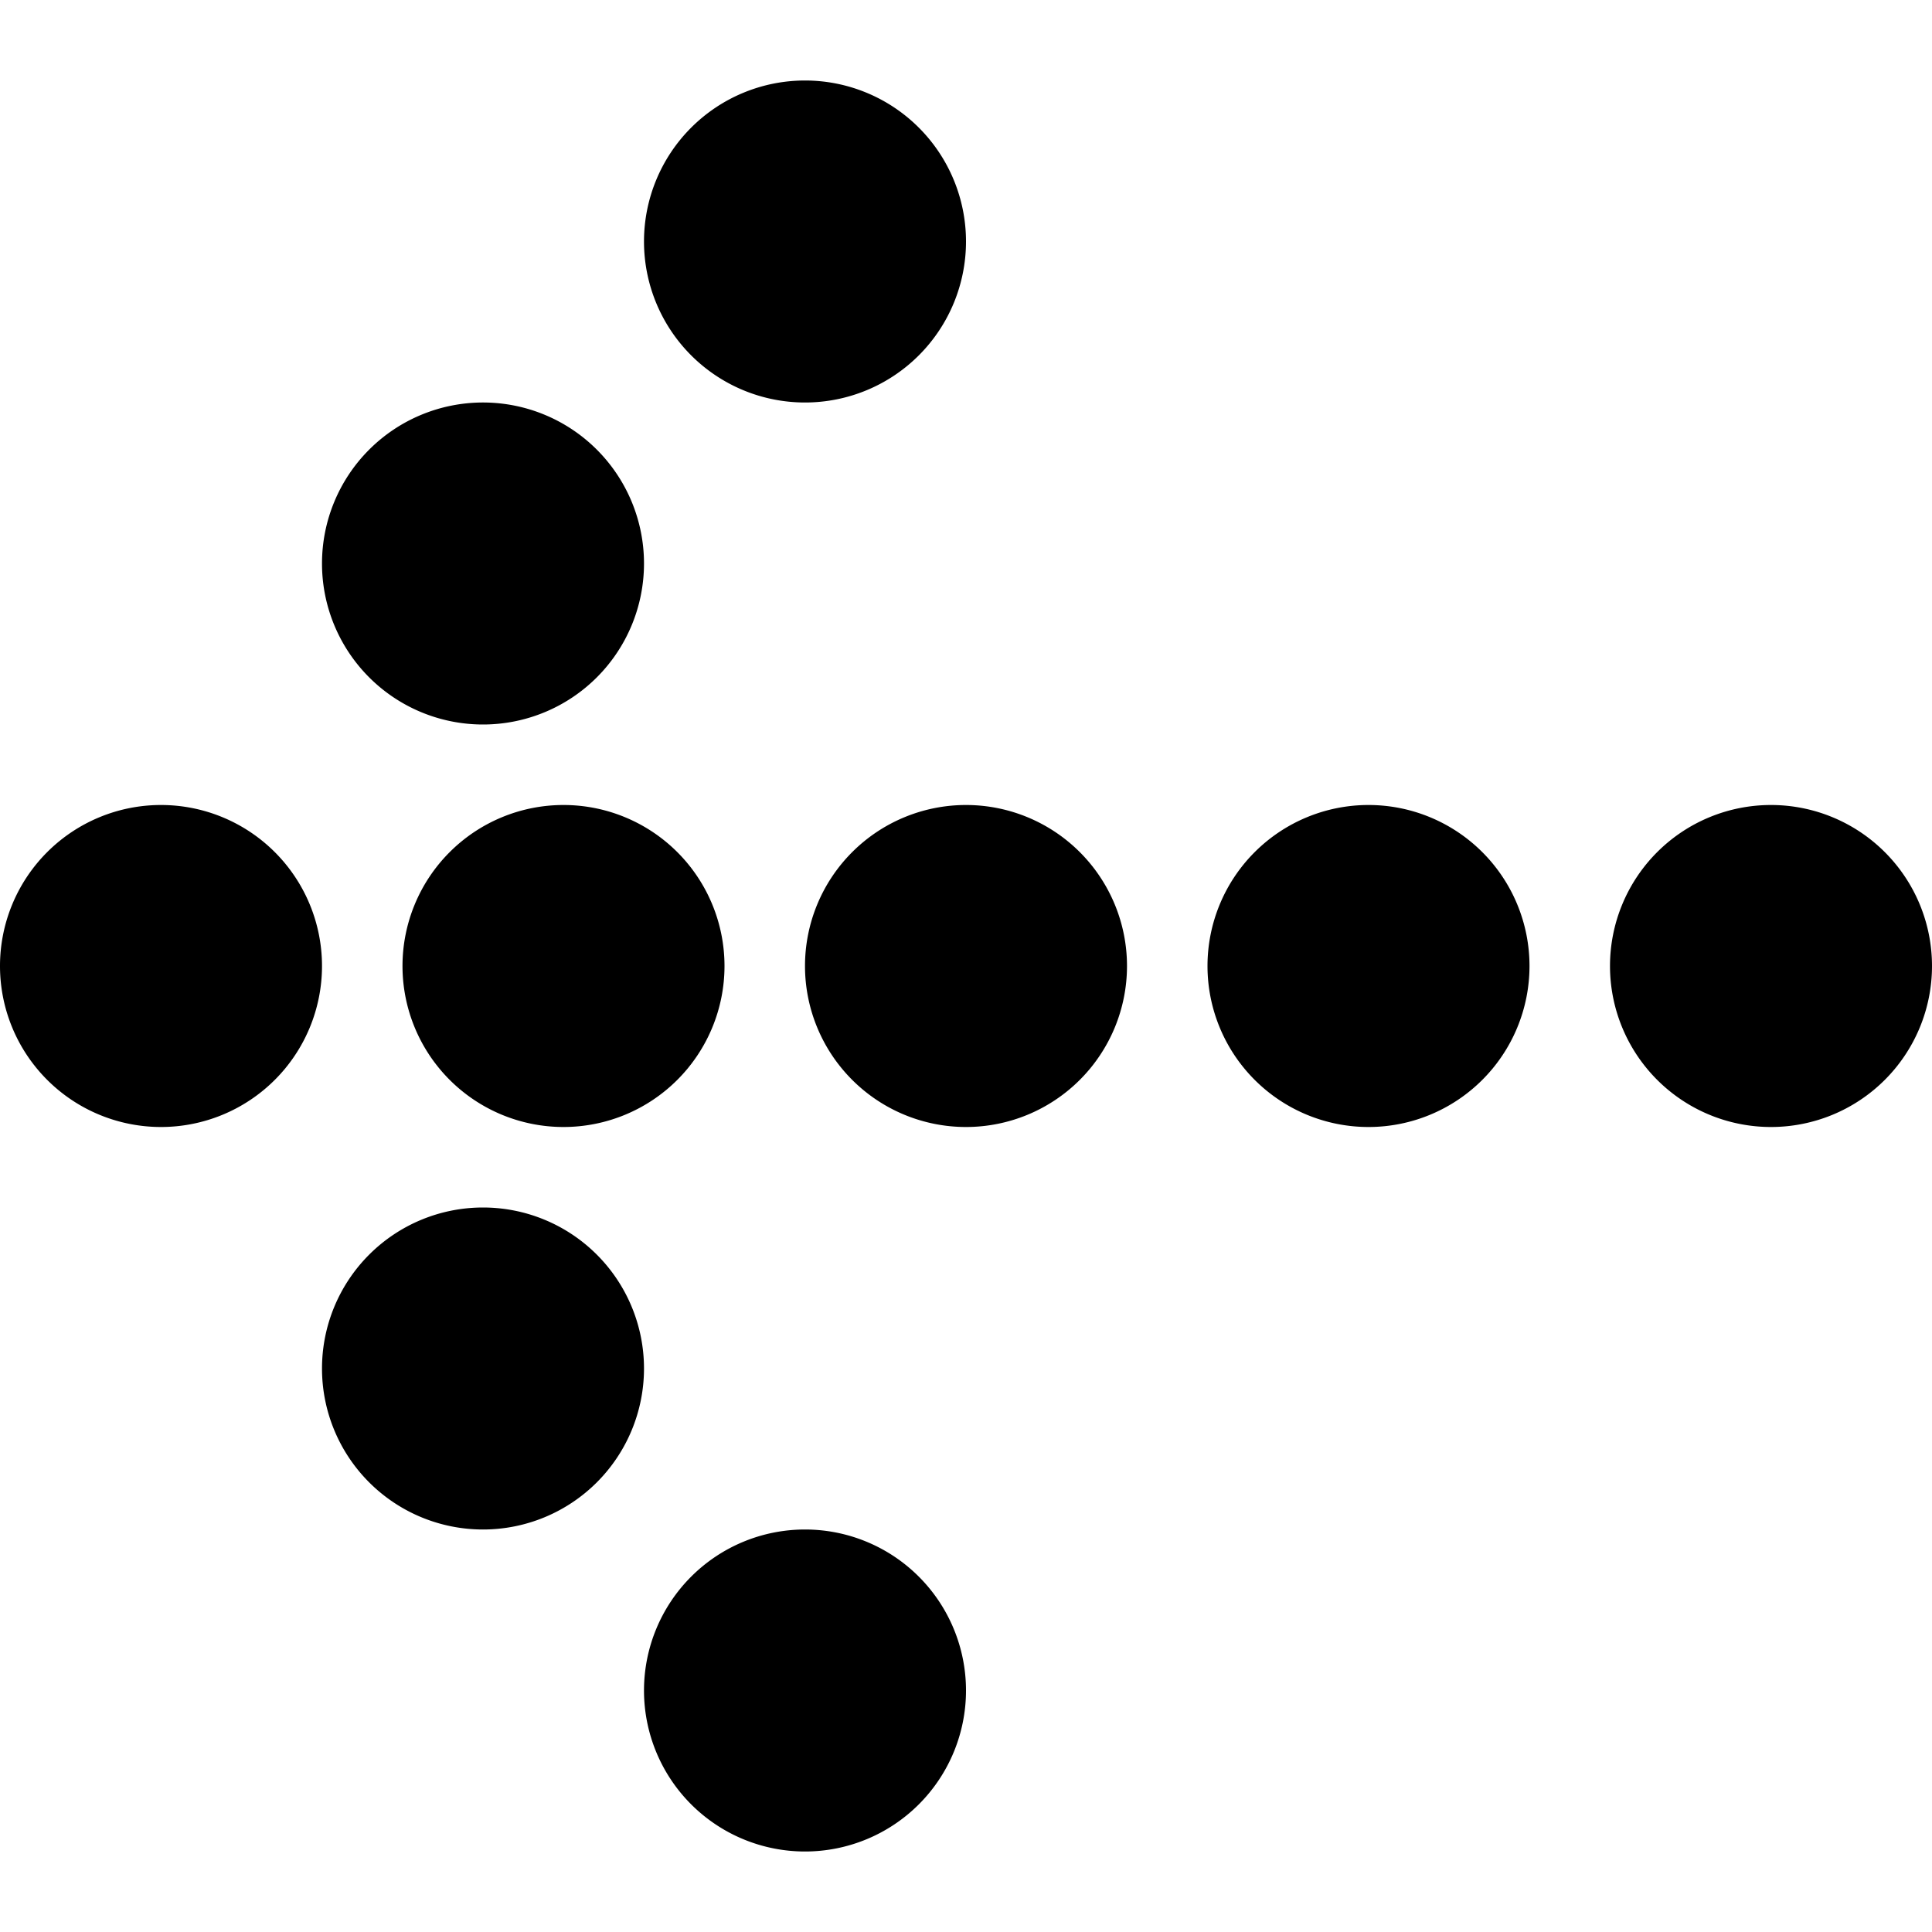
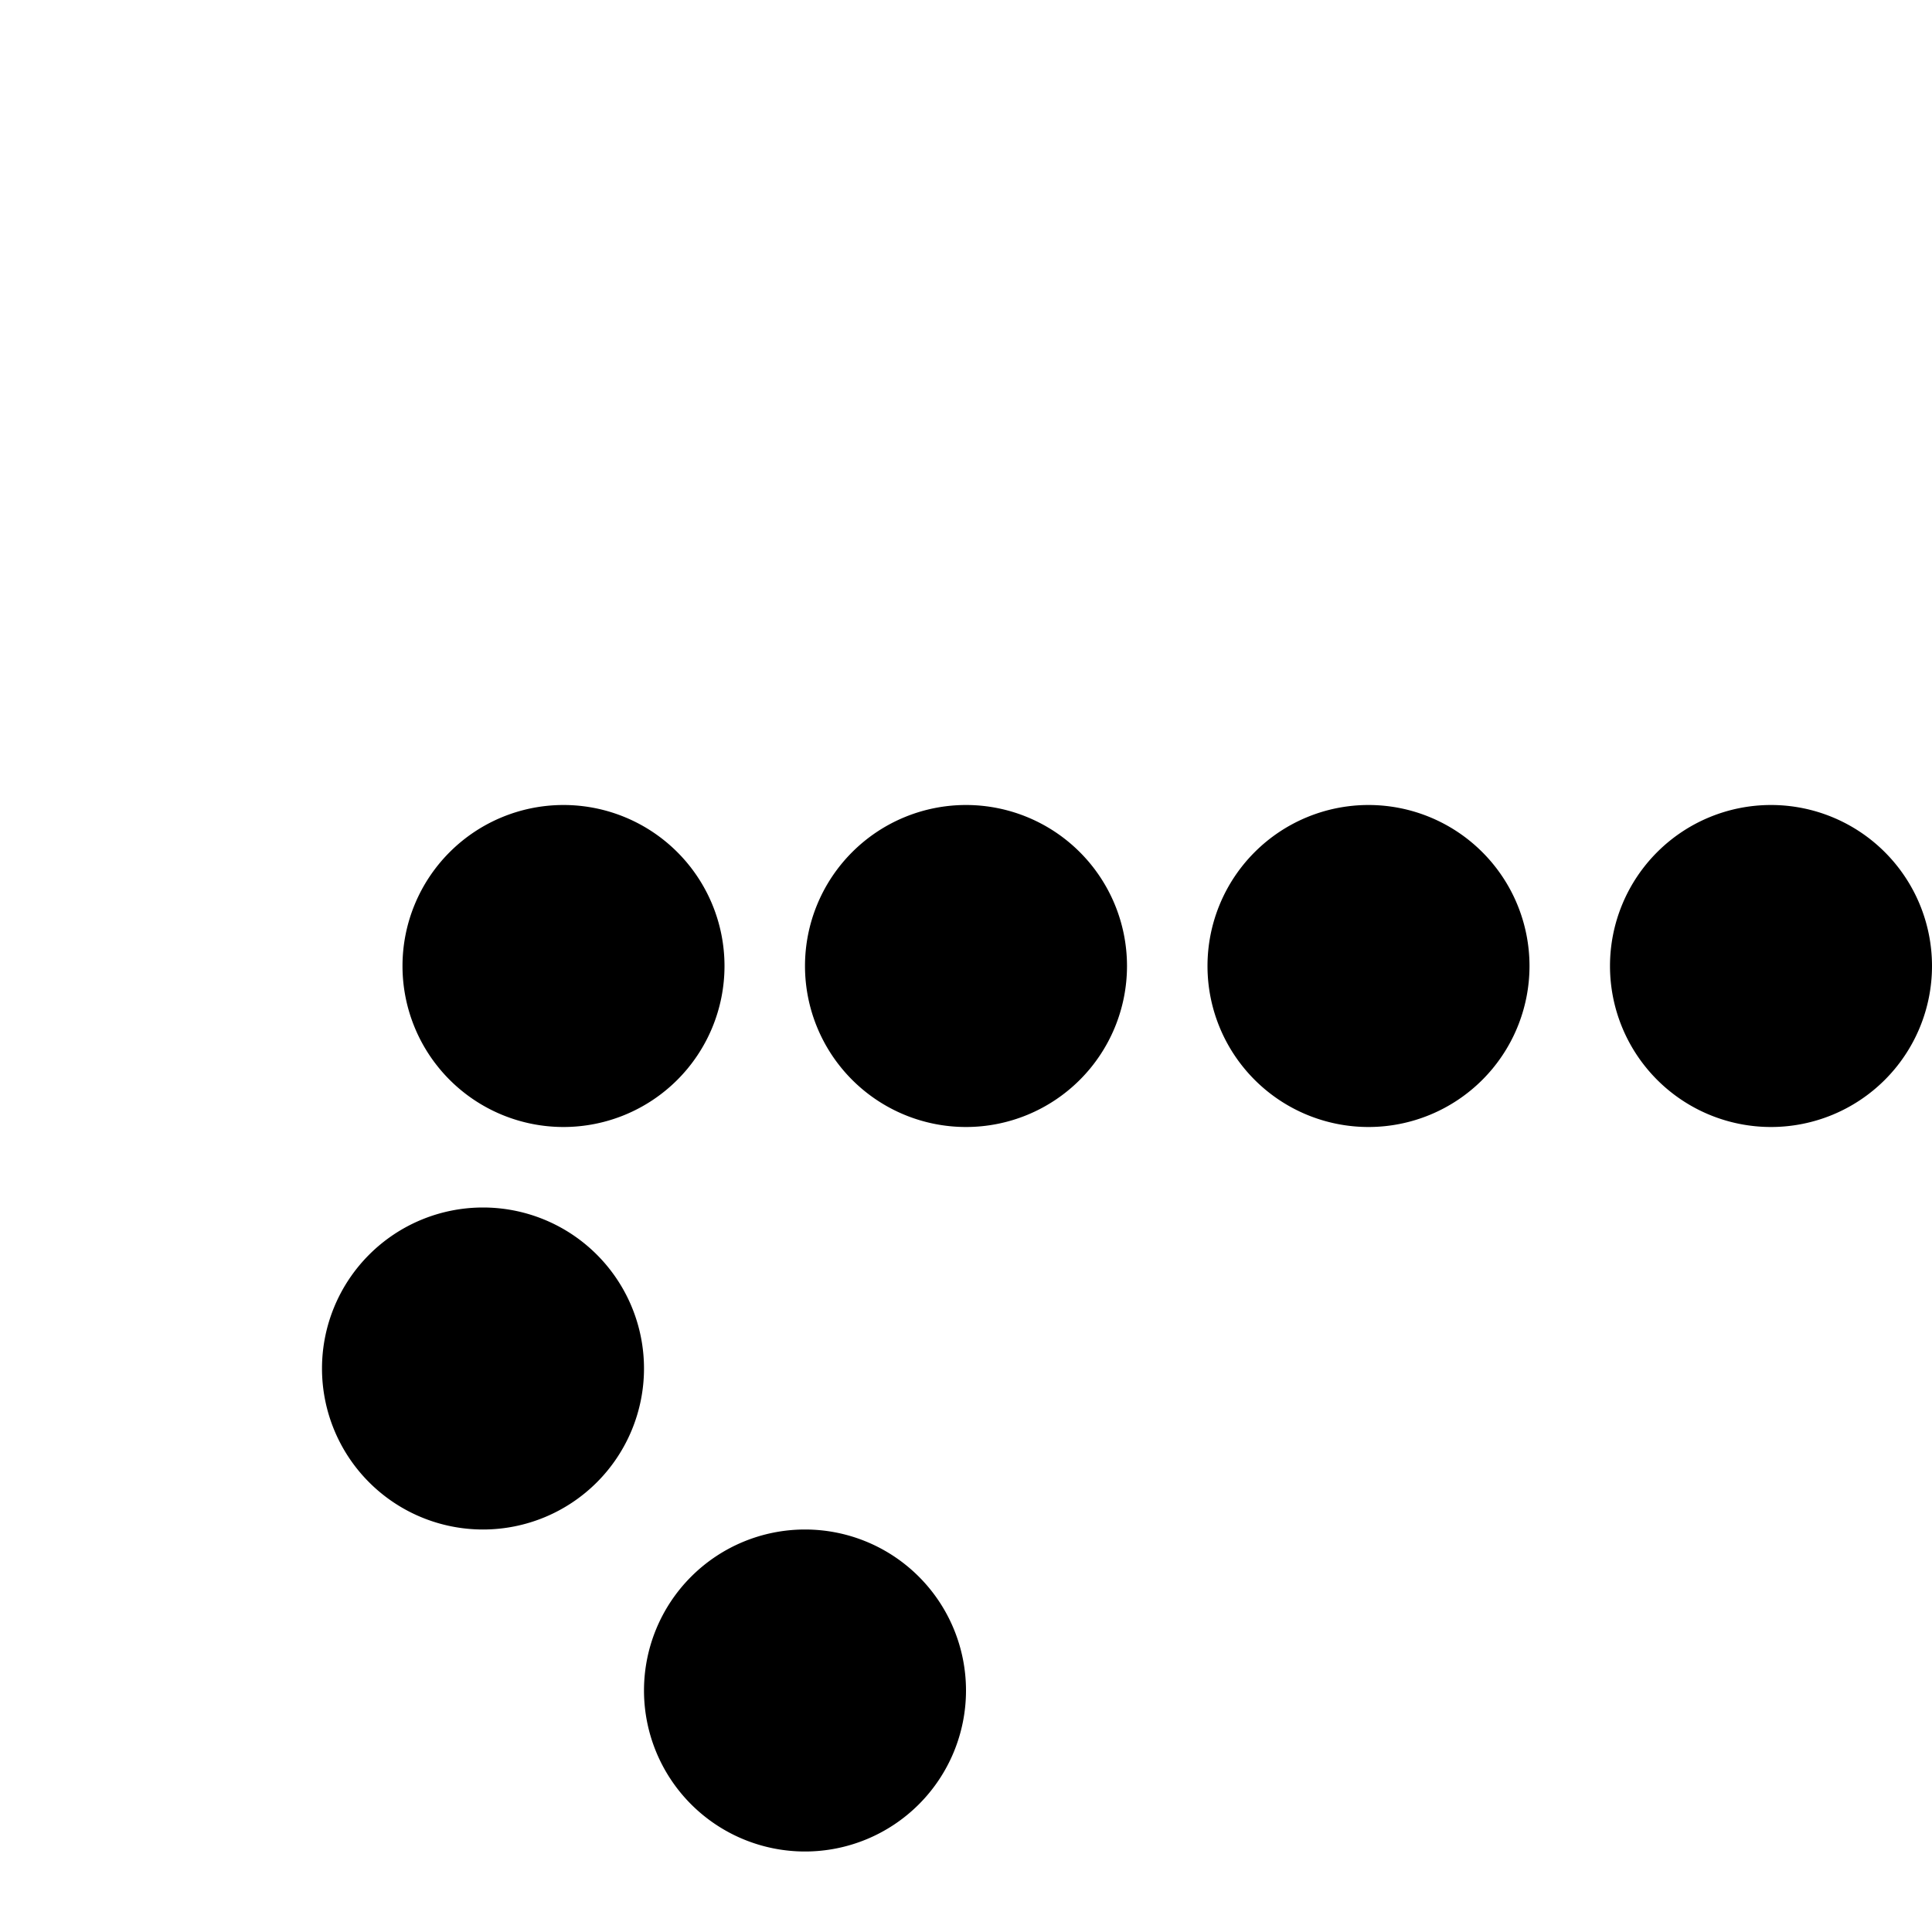
<svg xmlns="http://www.w3.org/2000/svg" viewBox="0 0 24 24">
  <g>
-     <path d="M0 12a2 2 0 1 0 4 0 2 2 0 1 0 -4 0" fill="#000000" stroke-width="1" />
    <path d="M4 17a2 2 0 1 0 4 0 2 2 0 1 0 -4 0" fill="#000000" stroke-width="1" />
    <path d="M8 21a2 2 0 1 0 4 0 2 2 0 1 0 -4 0" fill="#000000" stroke-width="1" />
-     <path d="M4 7a2 2 0 1 0 4 0 2 2 0 1 0 -4 0" fill="#000000" stroke-width="1" />
-     <path d="M8 3a2 2 0 1 0 4 0 2 2 0 1 0 -4 0" fill="#000000" stroke-width="1" />
    <path d="M20 12a2 2 0 1 0 4 0 2 2 0 1 0 -4 0" fill="#000000" stroke-width="1" />
    <path d="M15 12a2 2 0 1 0 4 0 2 2 0 1 0 -4 0" fill="#000000" stroke-width="1" />
    <path d="M10 12a2 2 0 1 0 4 0 2 2 0 1 0 -4 0" fill="#000000" stroke-width="1" />
    <path d="M5 12a2 2 0 1 0 4 0 2 2 0 1 0 -4 0" fill="#000000" stroke-width="1" />
  </g>
</svg>